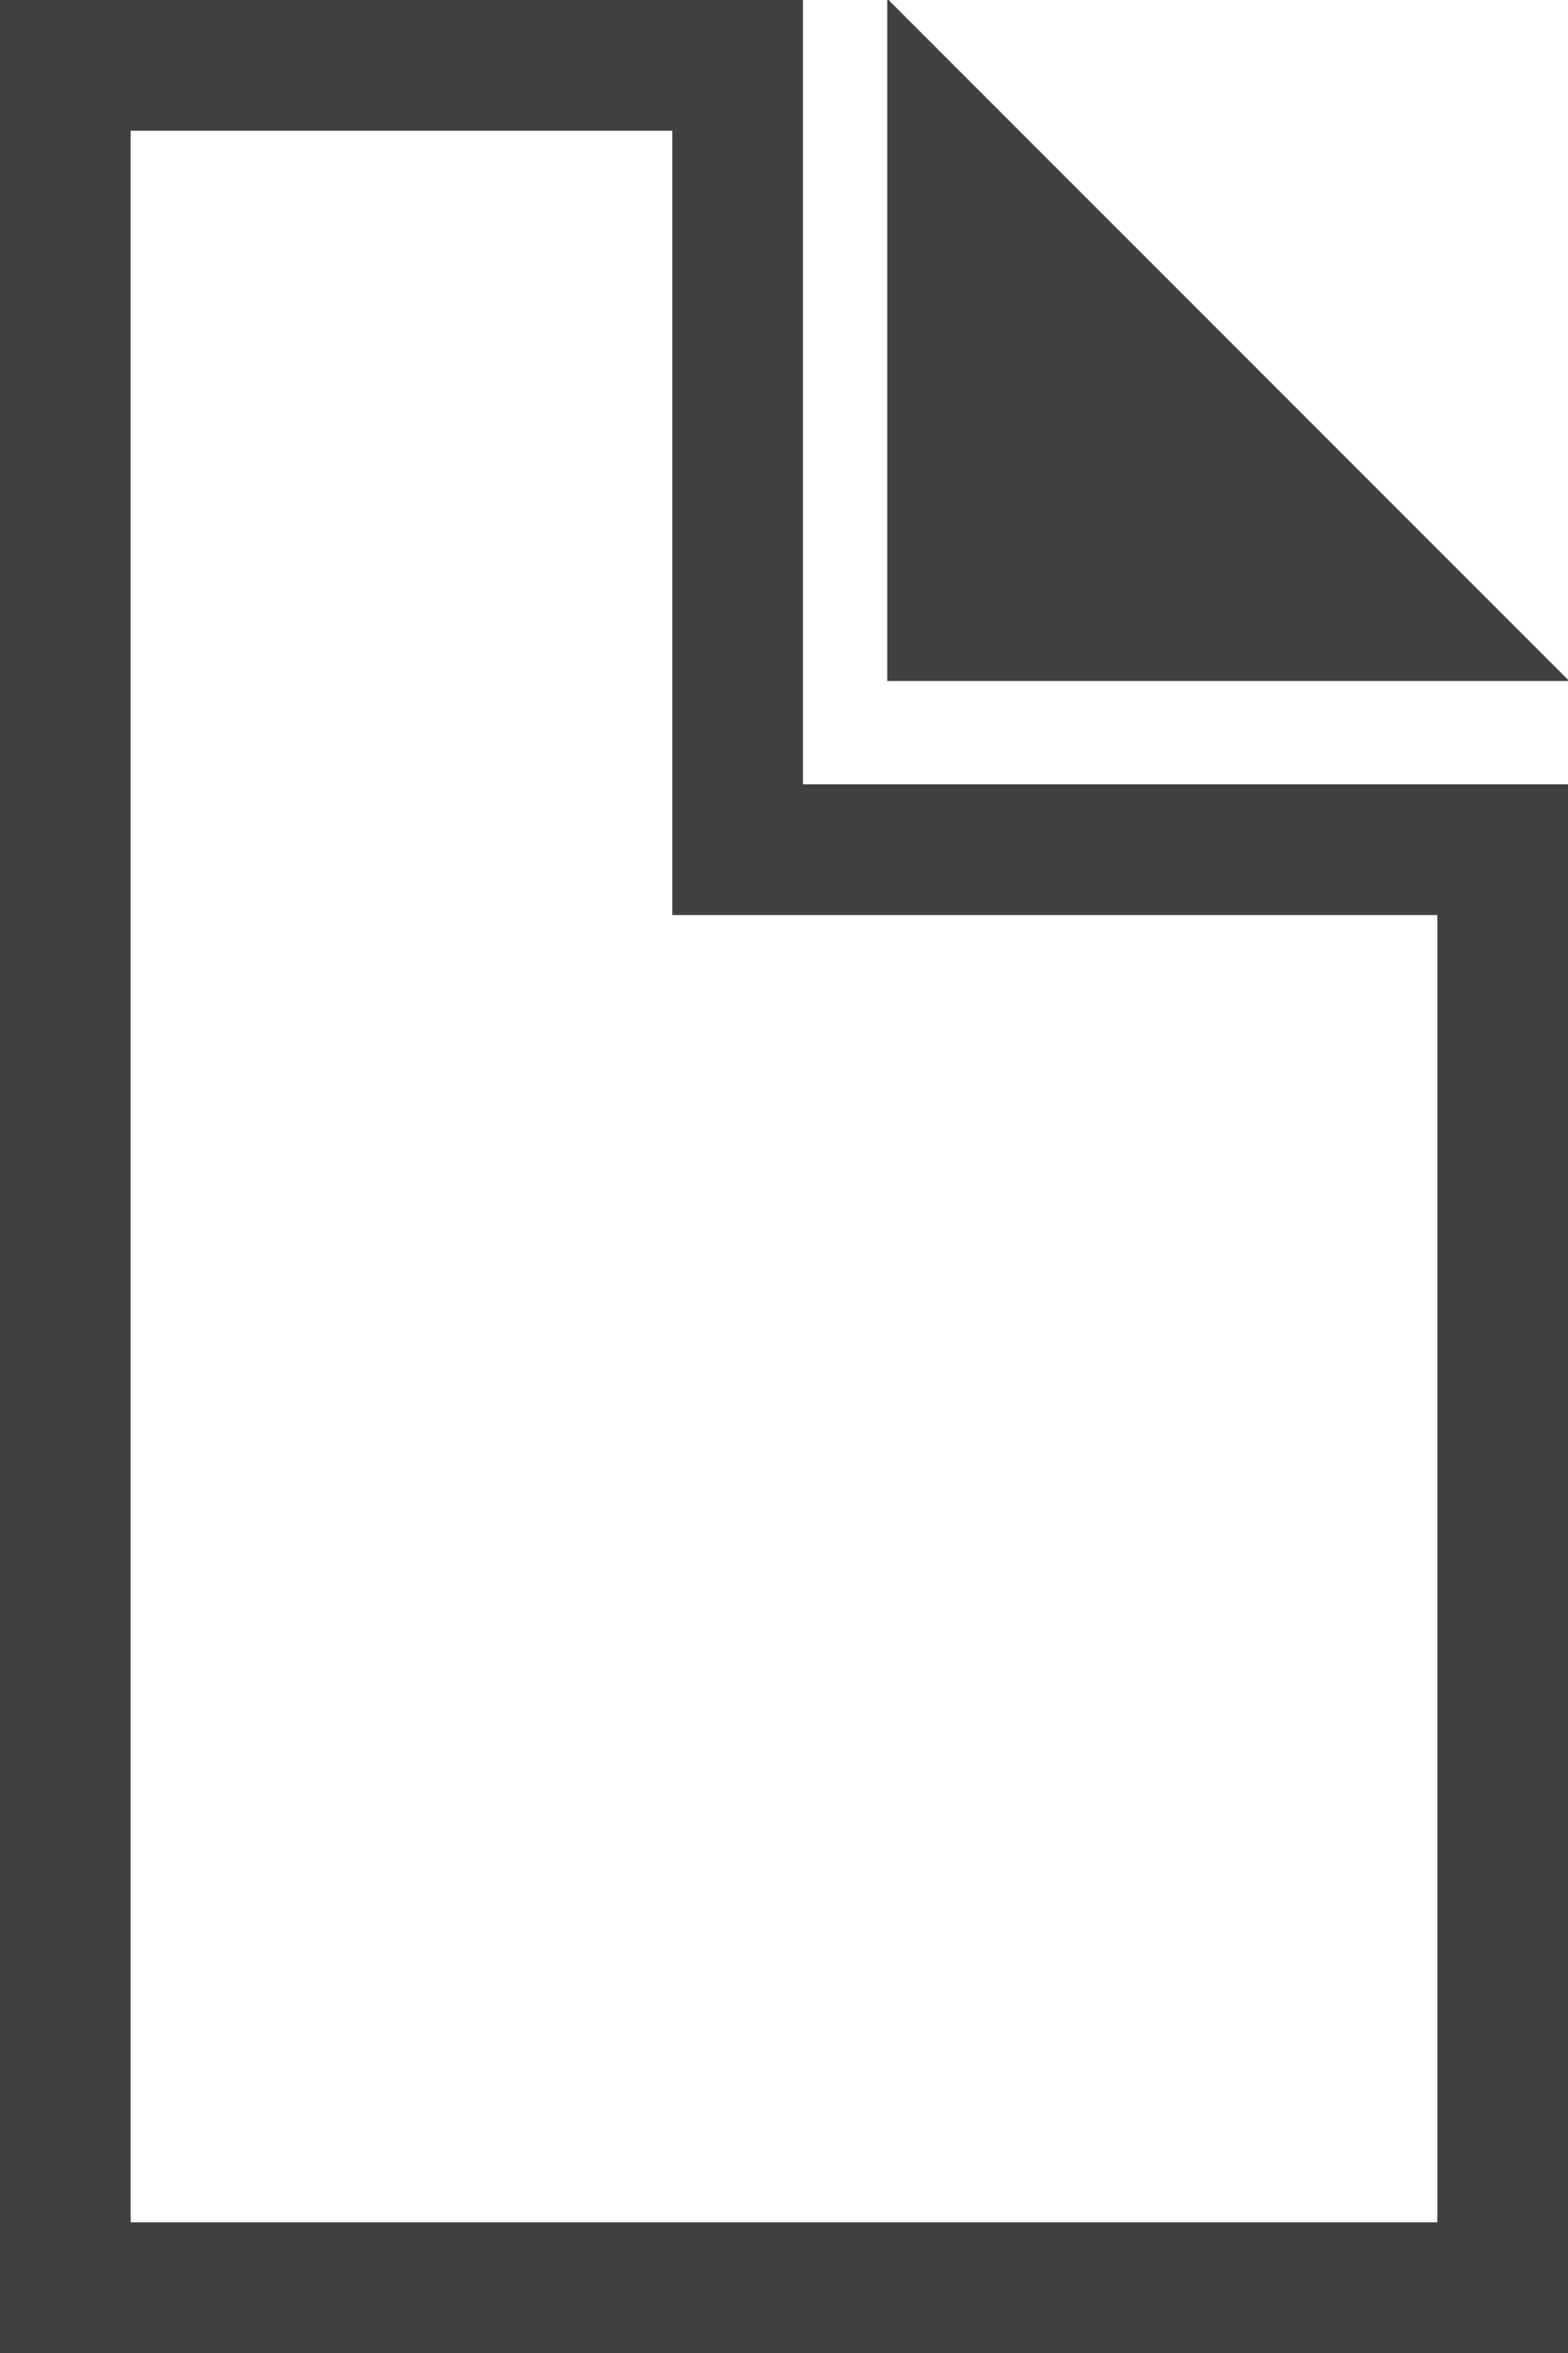
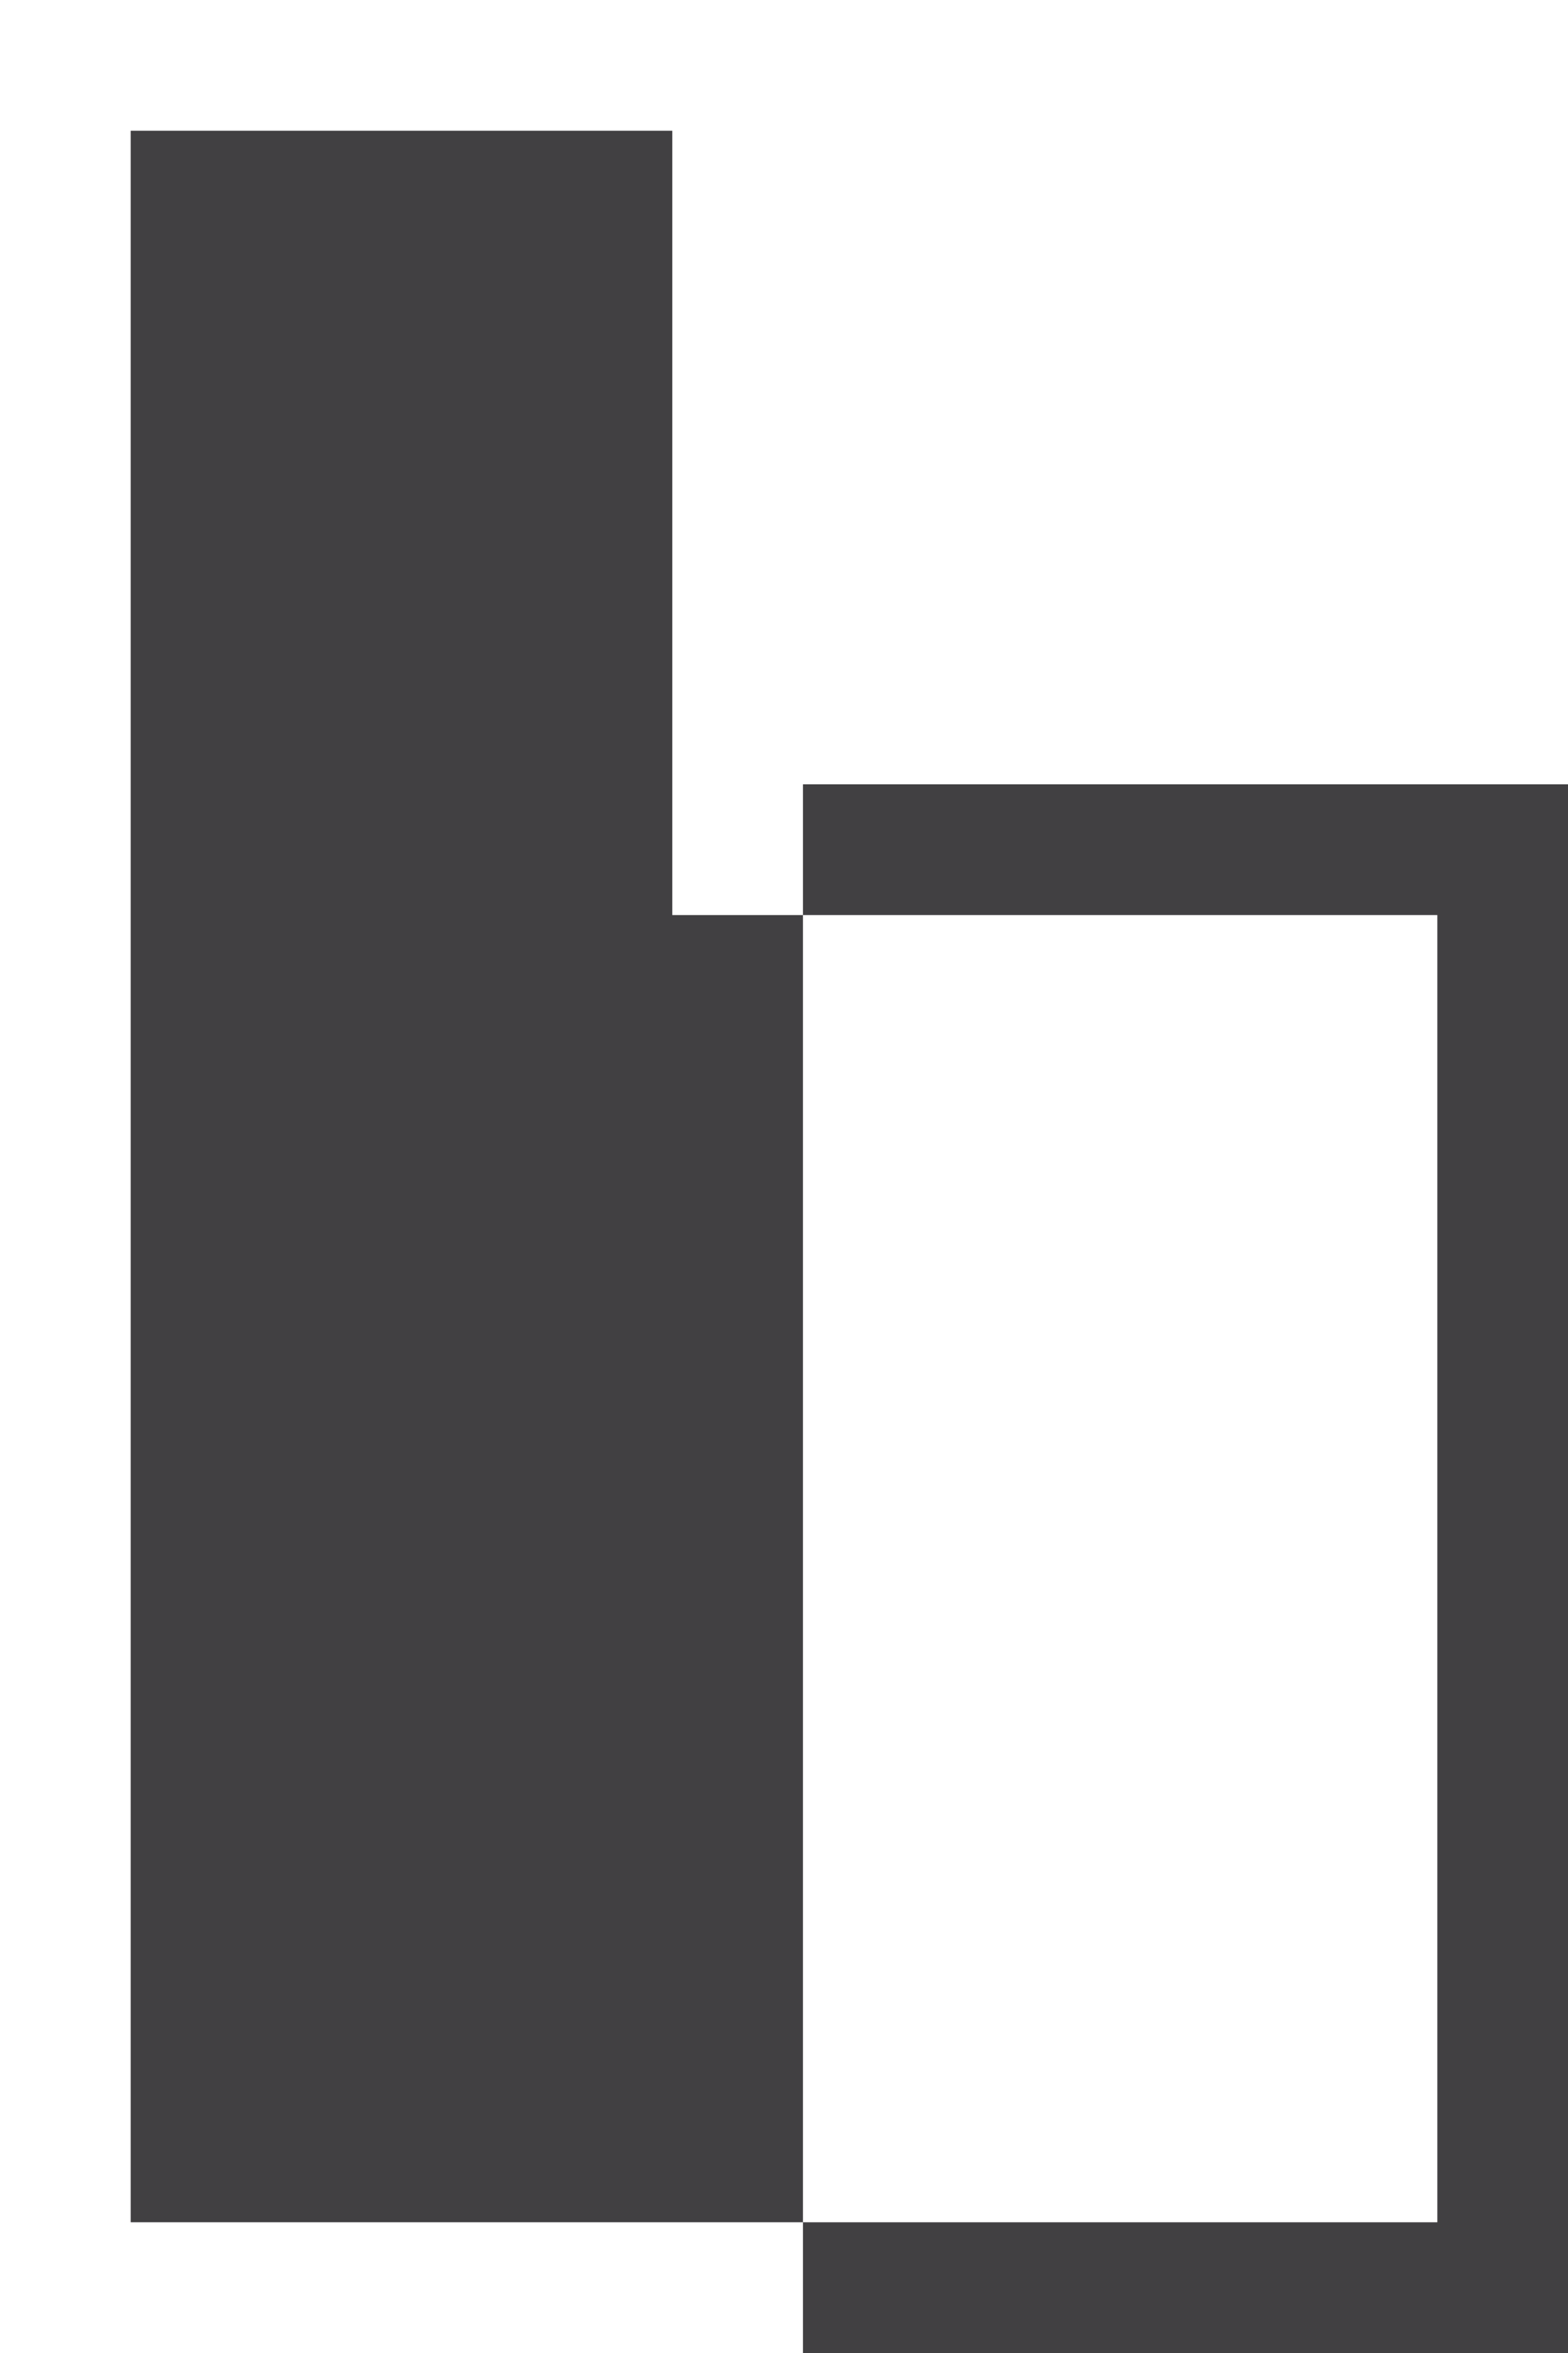
<svg xmlns="http://www.w3.org/2000/svg" viewBox="0 0 24 36">
  <defs>
    <style>.cls-1{fill:#414042;}</style>
  </defs>
  <title>webpage</title>
  <g id="Layer_2" data-name="Layer 2">
    <g id="Stroke_Icons" data-name="Stroke Icons">
-       <path class="cls-1" d="M12.29,12V0H0V36H24V12ZM22,34H2V2h8.29V14H22Z" />
-       <polygon class="cls-1" points="13.6 0 13.58 0 13.58 10.42 24 10.42 24 10.4 13.6 0" />
+       <path class="cls-1" d="M12.29,12V0V36H24V12ZM22,34H2V2h8.29V14H22Z" />
    </g>
  </g>
</svg>